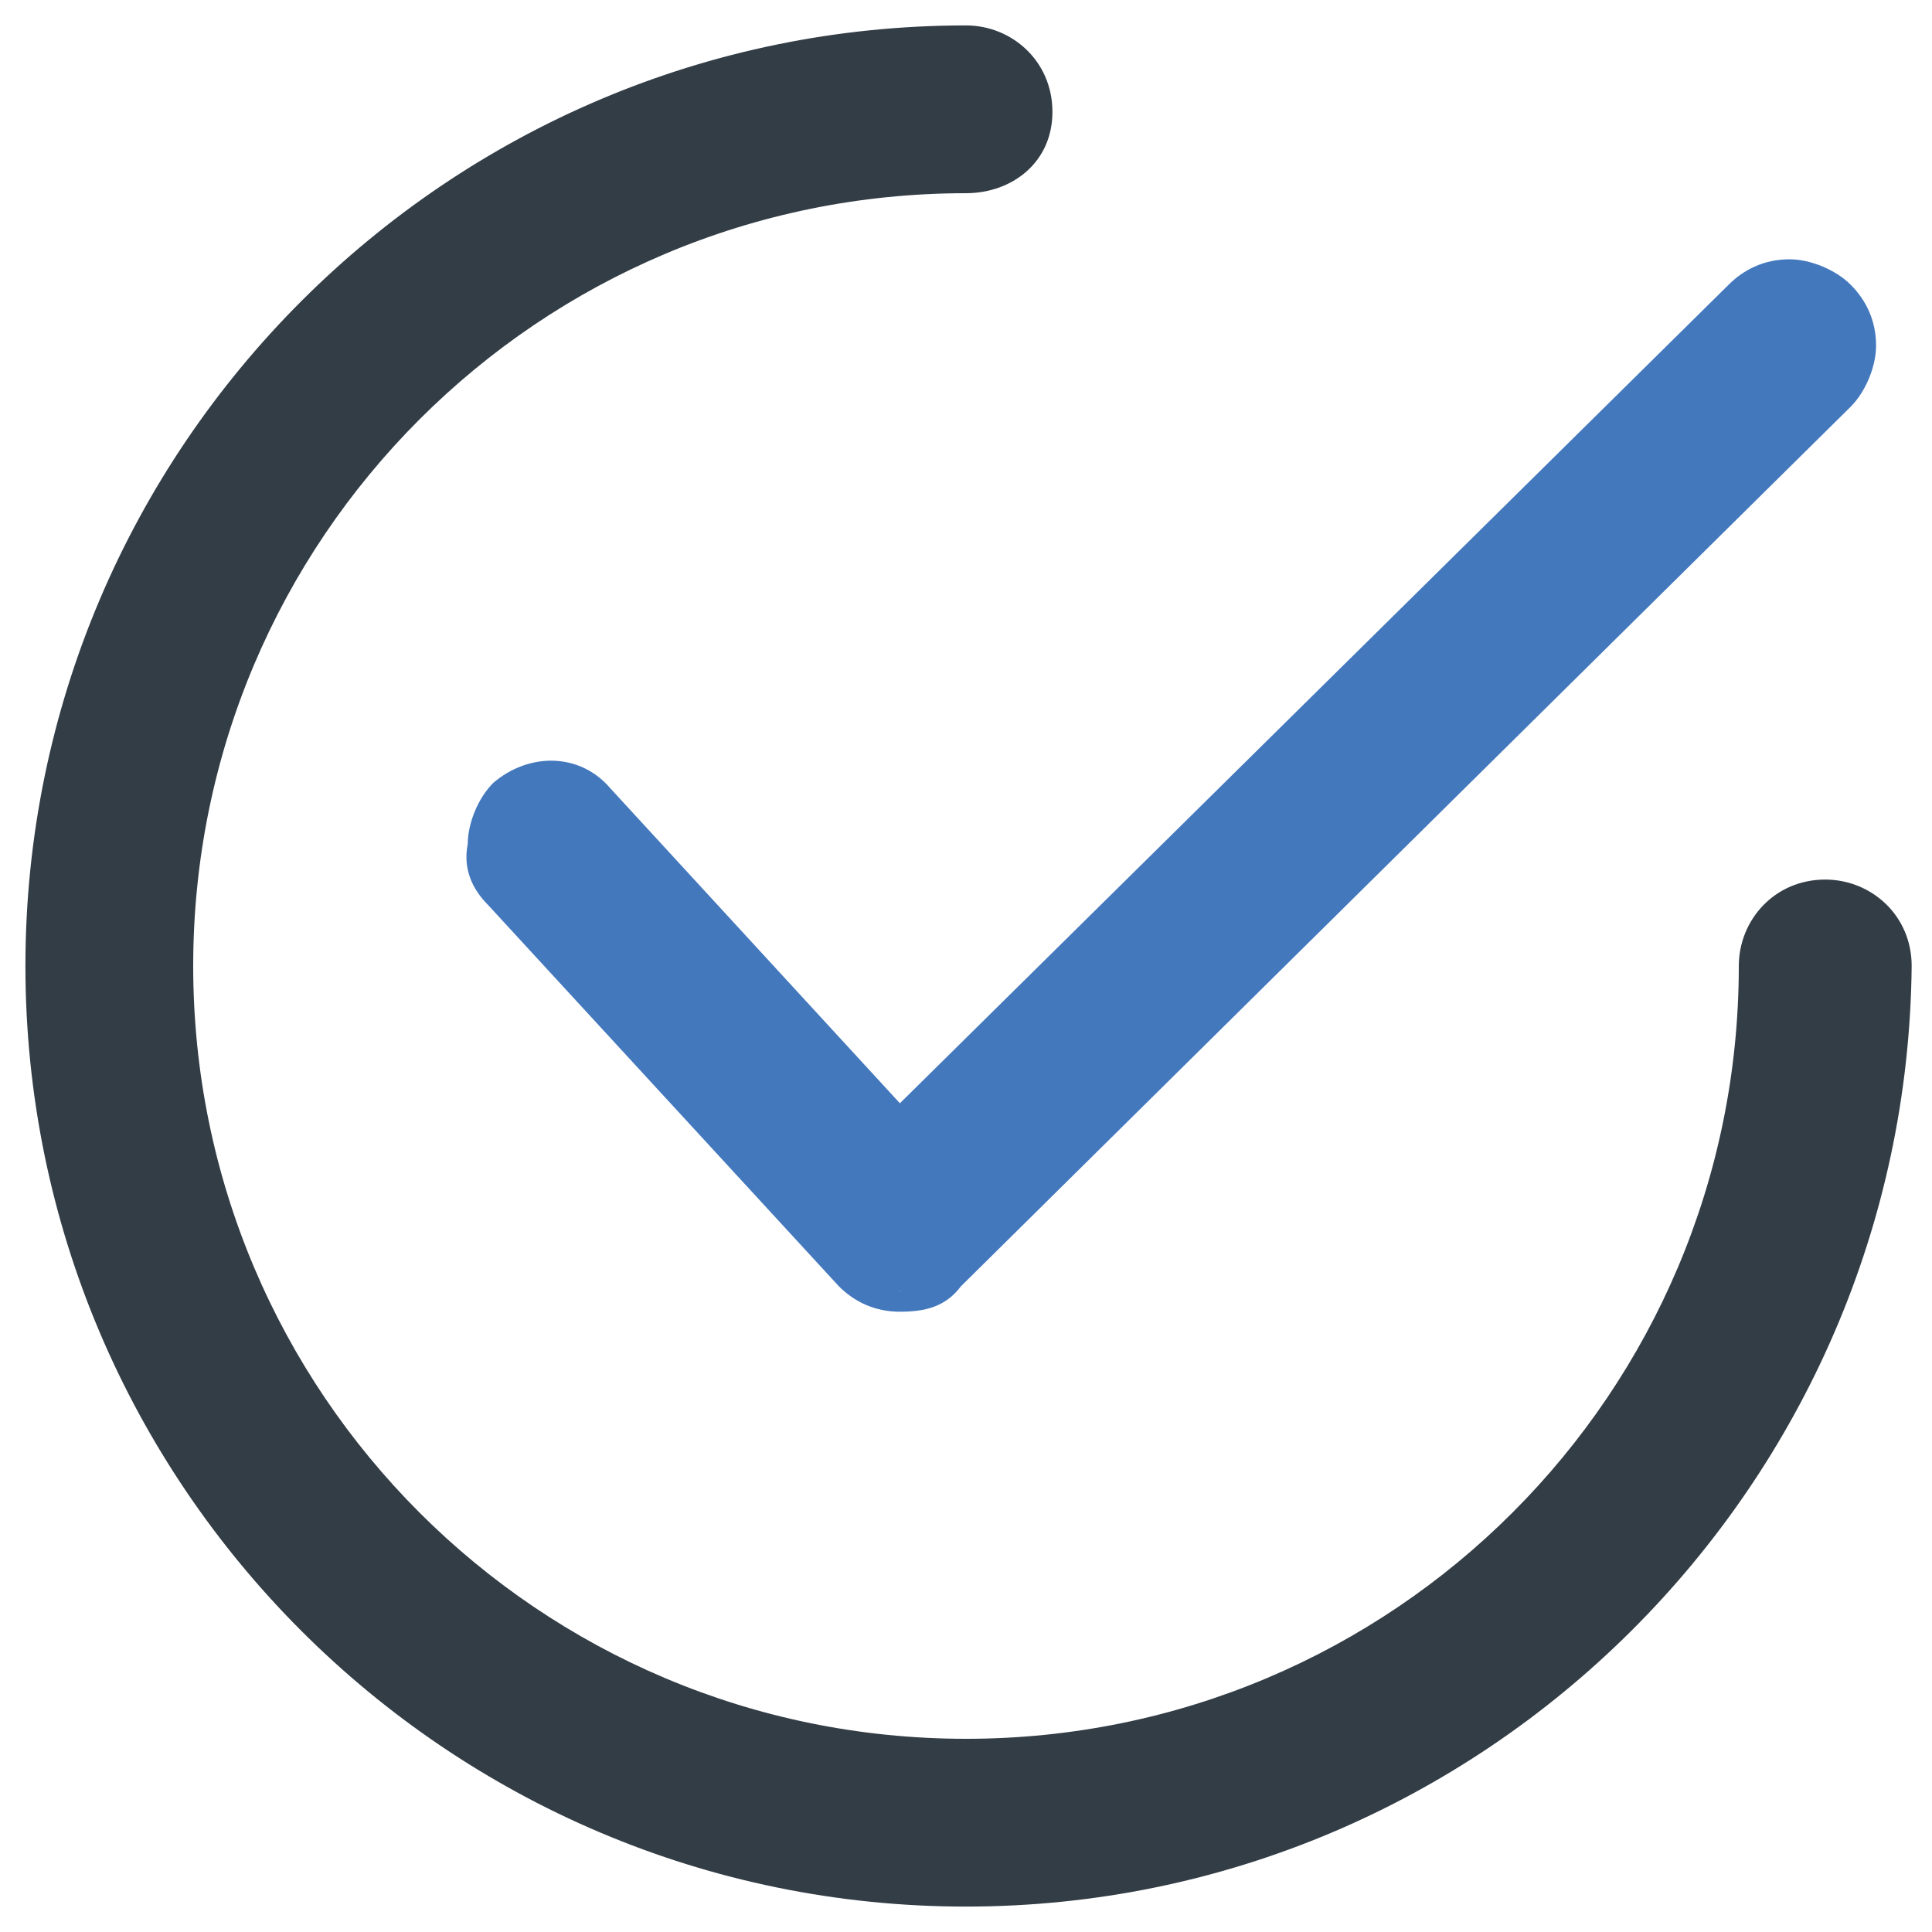
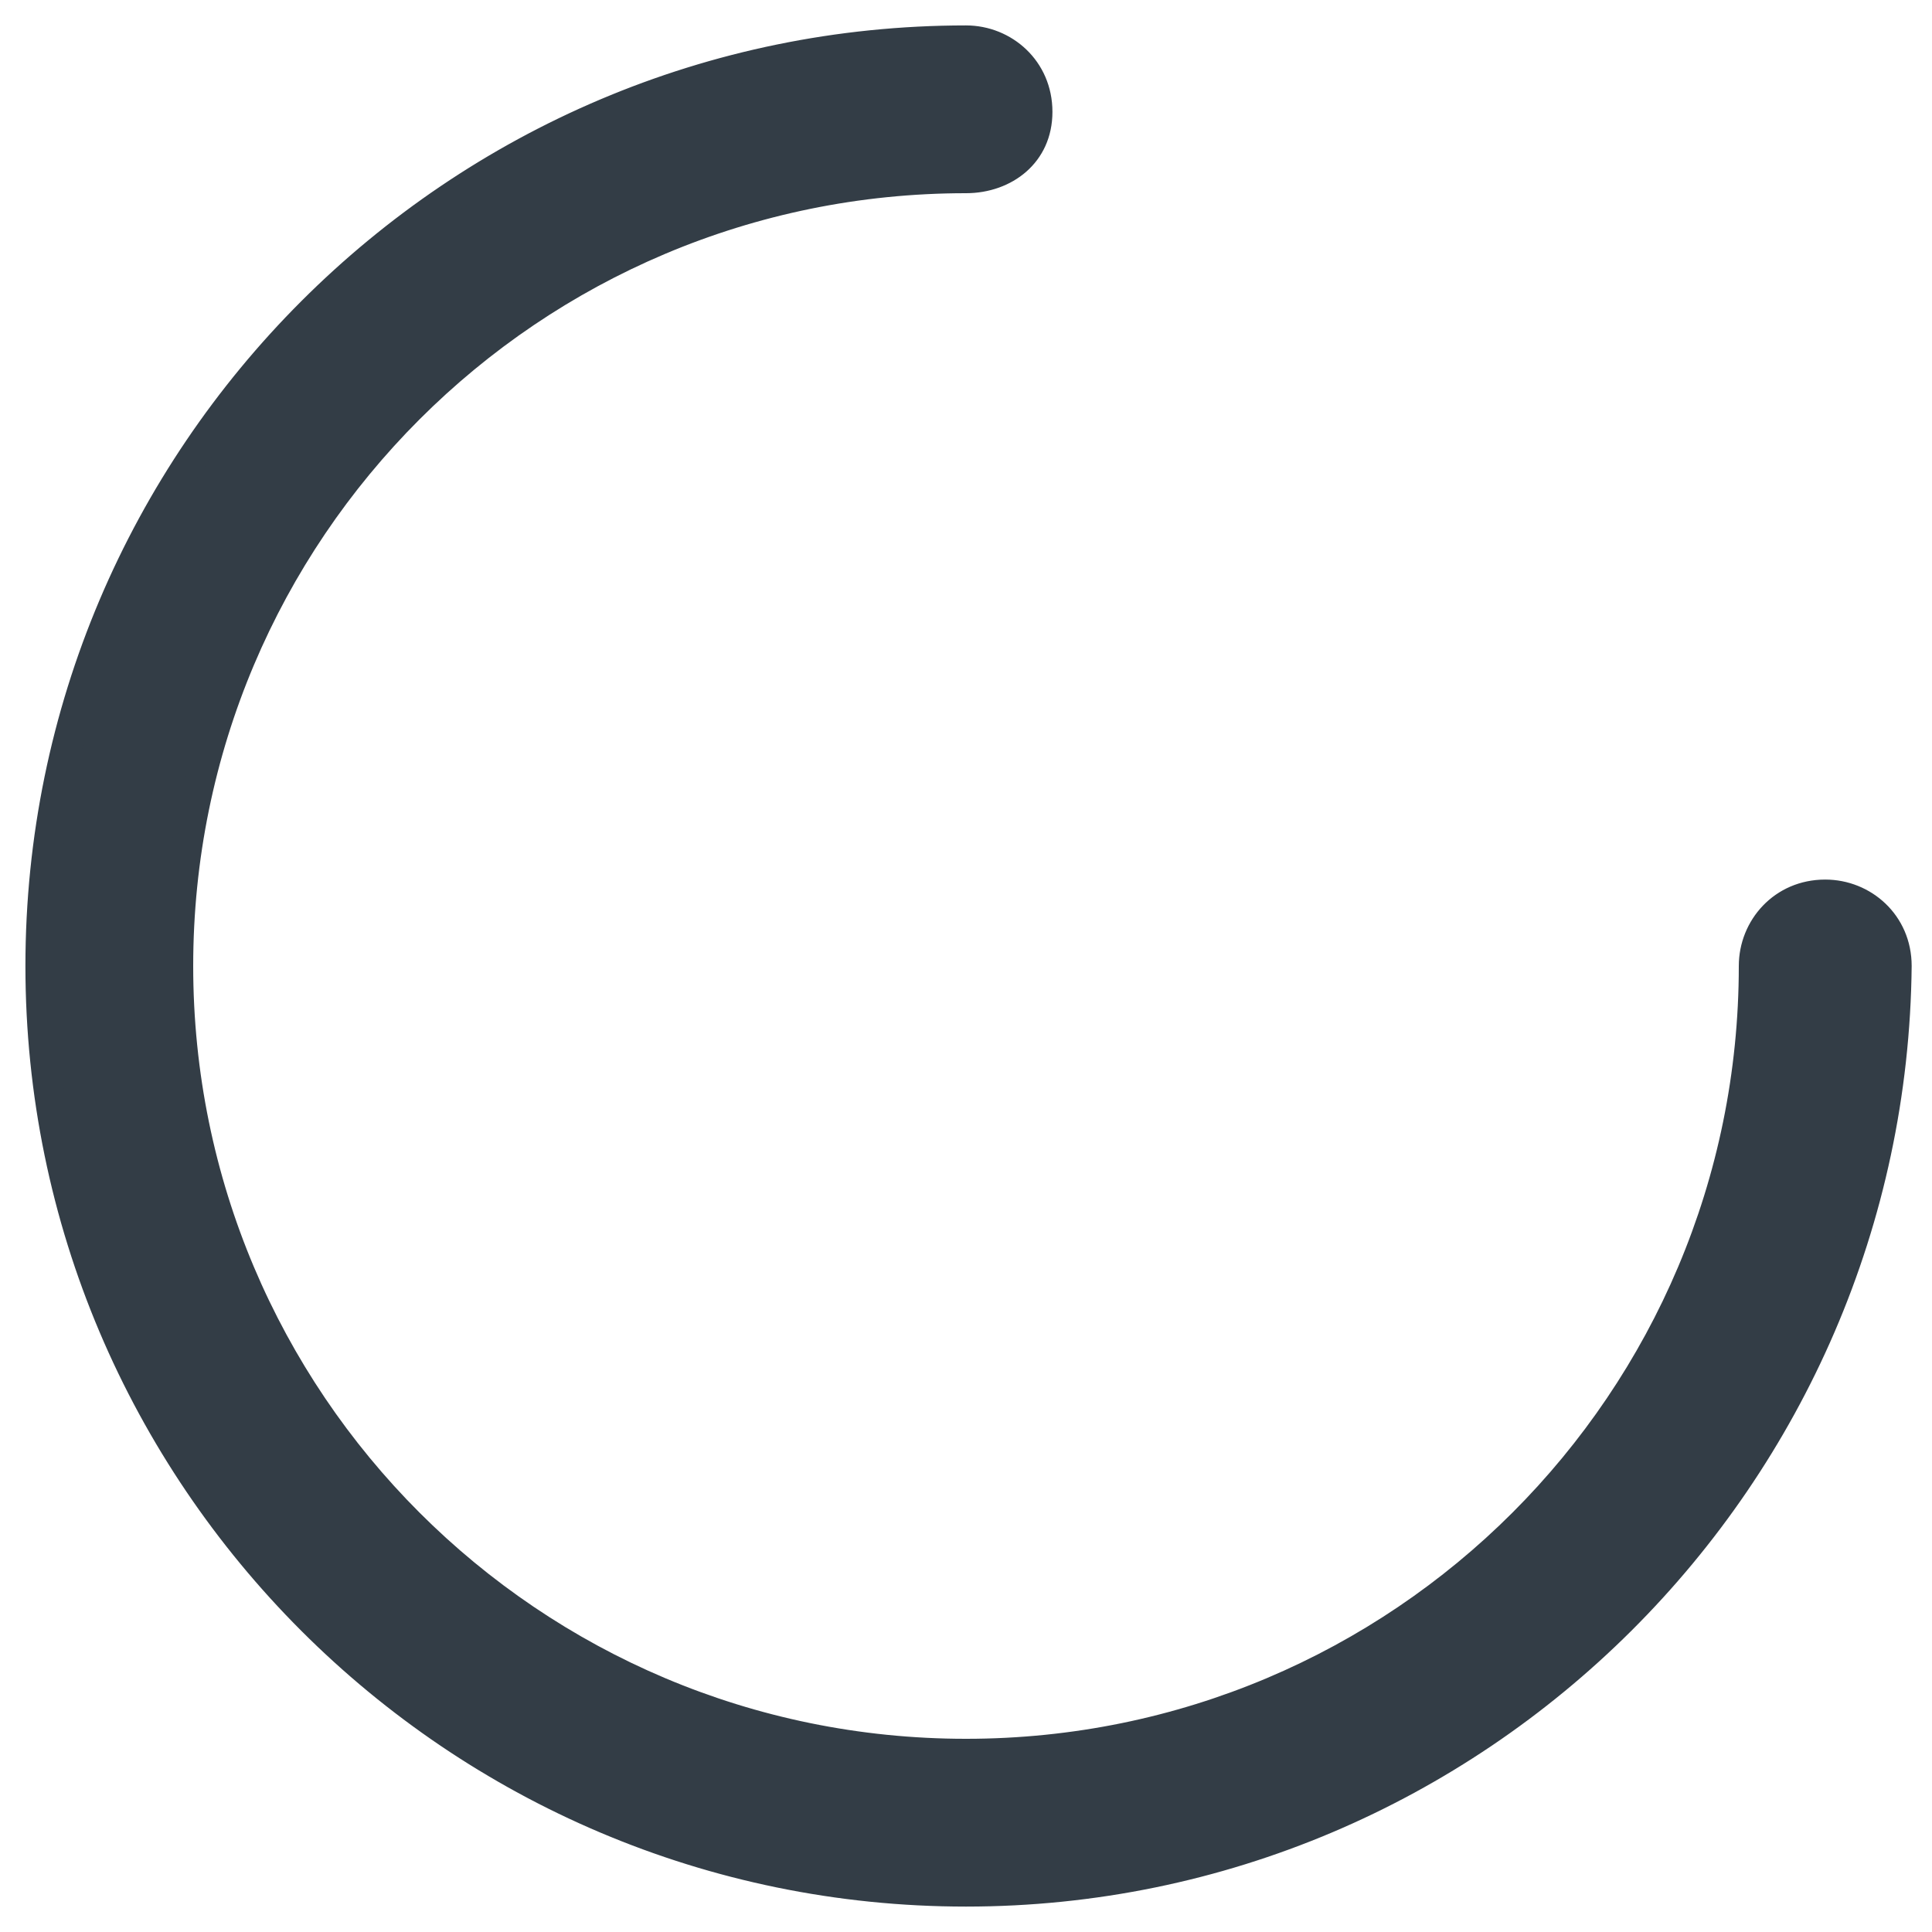
<svg xmlns="http://www.w3.org/2000/svg" id="Layer_1" x="0px" y="0px" width="38px" height="38px" viewBox="-1 -1 38 38" style="enable-background:new -1 -1 38 38;" xml:space="preserve">
  <style type="text/css">	.st0{fill:#4378BD;}	.st1{fill:#333D46;}</style>
  <g>
    <g>
      <g>
        <g>
-           <path class="st0" d="M35.2,4.8c-0.5-0.5-1.4-0.5-1.9,0L16.8,21.2l-5.9-6.5c-0.5-0.6-1.4-0.6-1.9-0.1c-0.6,0.5-0.6,1.4-0.1,1.9     l6.9,7.5c0.3,0.3,0.6,0.4,1,0.4c0,0,0,0,0,0c0.4,0,0.7-0.1,1-0.4L35.2,6.7C35.7,6.2,35.7,5.3,35.2,4.8z" />
-           <path class="st0" d="M16.7,24.8c-0.5,0-0.9-0.2-1.2-0.5l-6.9-7.5c-0.3-0.3-0.5-0.7-0.4-1.2c0-0.4,0.2-0.9,0.5-1.2     c0.7-0.6,1.7-0.6,2.3,0.1l5.7,6.2L33,4.6c0.3-0.3,0.7-0.5,1.2-0.5h0c0.4,0,0.9,0.2,1.2,0.5l0,0c0.3,0.3,0.5,0.7,0.5,1.2     c0,0.4-0.2,0.9-0.5,1.2L17.9,24.3C17.6,24.7,17.2,24.8,16.7,24.8z M9.8,14.6c-0.3,0-0.5,0.1-0.7,0.3c-0.2,0.2-0.3,0.5-0.4,0.8     c0,0.3,0.1,0.6,0.3,0.8l6.9,7.5c0.2,0.2,0.5,0.3,0.8,0.4c0.3,0,0.6-0.1,0.8-0.3L35,6.5c0.2-0.2,0.3-0.5,0.3-0.8S35.2,5.2,35,5     c-0.4-0.4-1.1-0.4-1.5,0L16.8,21.6l-6.1-6.7C10.4,14.7,10.1,14.6,9.8,14.6z" />
-         </g>
+           </g>
      </g>
    </g>
    <g>
      <g>
        <g>
          <path class="st1" d="M34.8,16.6c-0.8,0-1.4,0.6-1.4,1.4c0,8.5-6.9,15.5-15.5,15.5C9.5,33.5,2.5,26.5,2.5,18     C2.5,9.5,9.5,2.5,18,2.5c0.8,0,1.4-0.6,1.4-1.4c0-0.8-0.6-1.4-1.4-1.4C8-0.2-0.2,8-0.2,18C-0.2,28,8,36.2,18,36.2     c10,0,18.2-8.2,18.2-18.2C36.2,17.2,35.6,16.6,34.8,16.6z" />
          <path class="st1" d="M18,36.5C7.8,36.5-0.5,28.2-0.5,18S7.8-0.5,18-0.5c0.9,0,1.7,0.7,1.7,1.7S18.9,2.8,18,2.8     C9.6,2.8,2.8,9.6,2.8,18c0,8.4,6.8,15.2,15.2,15.2c8.4,0,15.2-6.8,15.2-15.2c0-0.9,0.7-1.7,1.7-1.7c0.9,0,1.7,0.7,1.7,1.7     C36.5,28.2,28.2,36.5,18,36.5z M18,0.1C8.1,0.1,0.1,8.1,0.1,18c0,9.9,8,17.9,17.9,17.9c9.9,0,17.9-8,17.9-17.9     c0-0.6-0.5-1.1-1.1-1.1s-1.1,0.5-1.1,1.1c0,8.7-7.1,15.8-15.8,15.8S2.2,26.7,2.2,18S9.3,2.2,18,2.2c0.6,0,1.1-0.5,1.1-1.1     S18.6,0.1,18,0.1z" />
        </g>
      </g>
    </g>
  </g>
</svg>